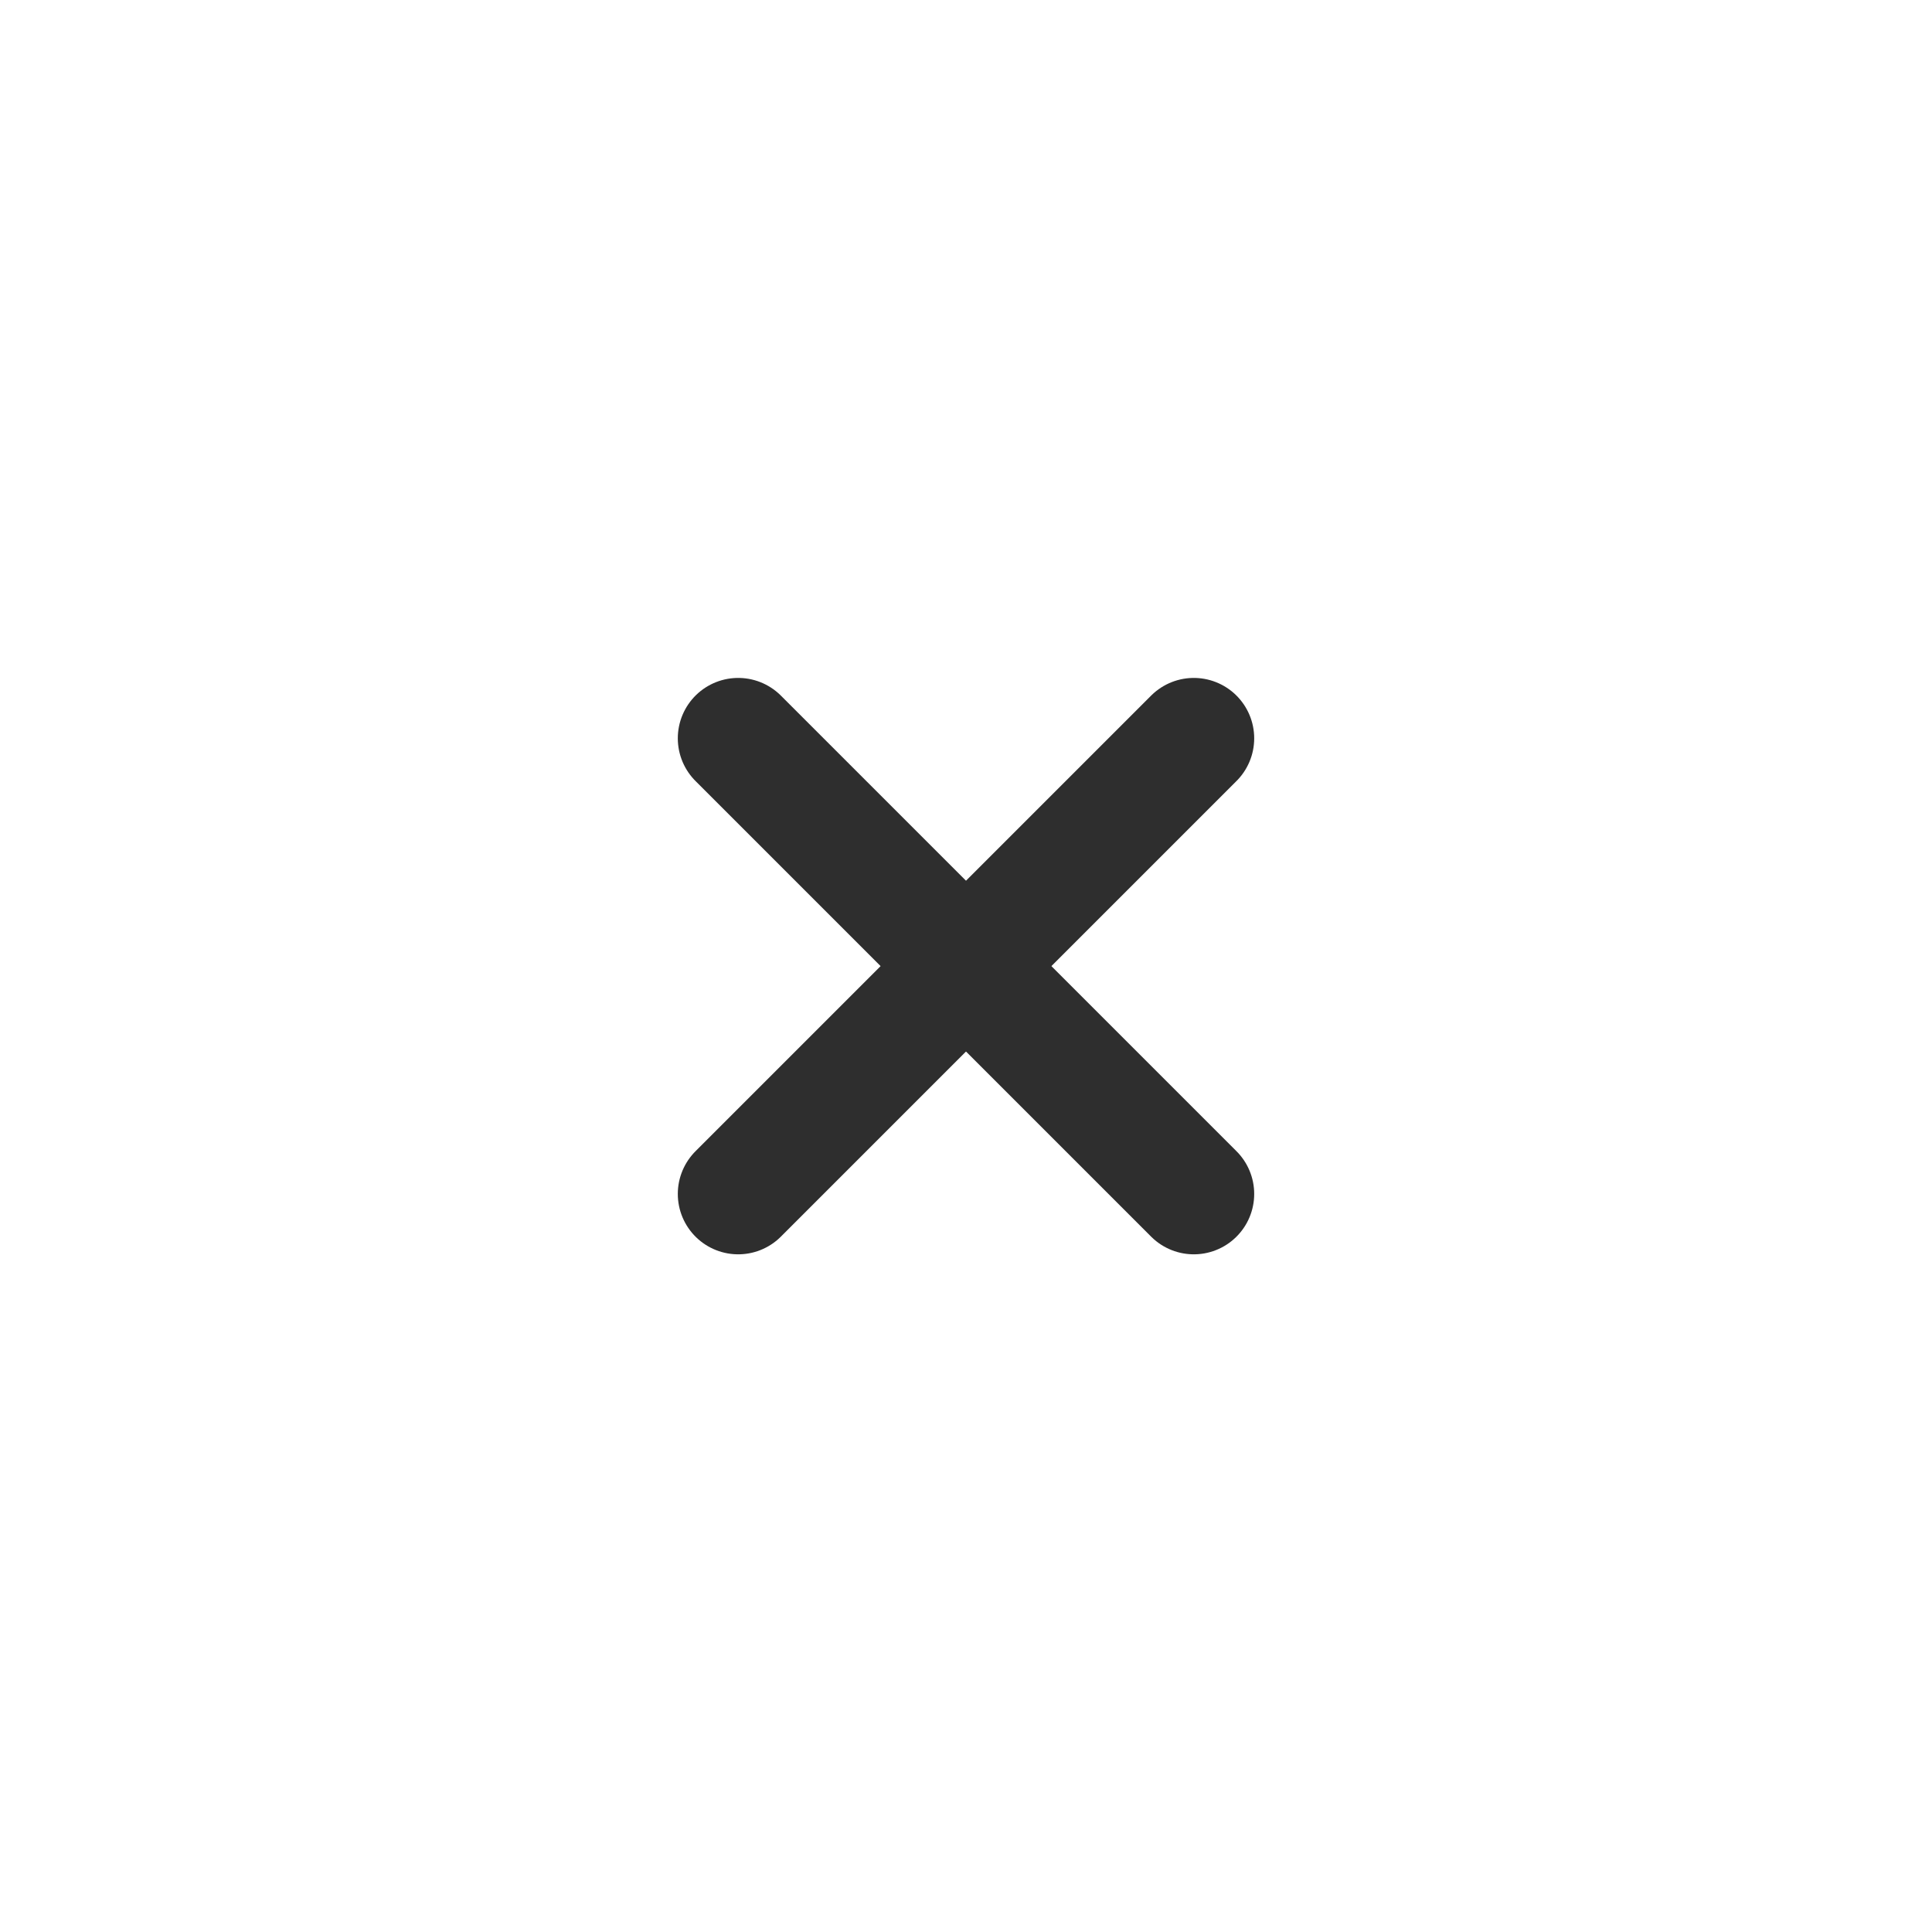
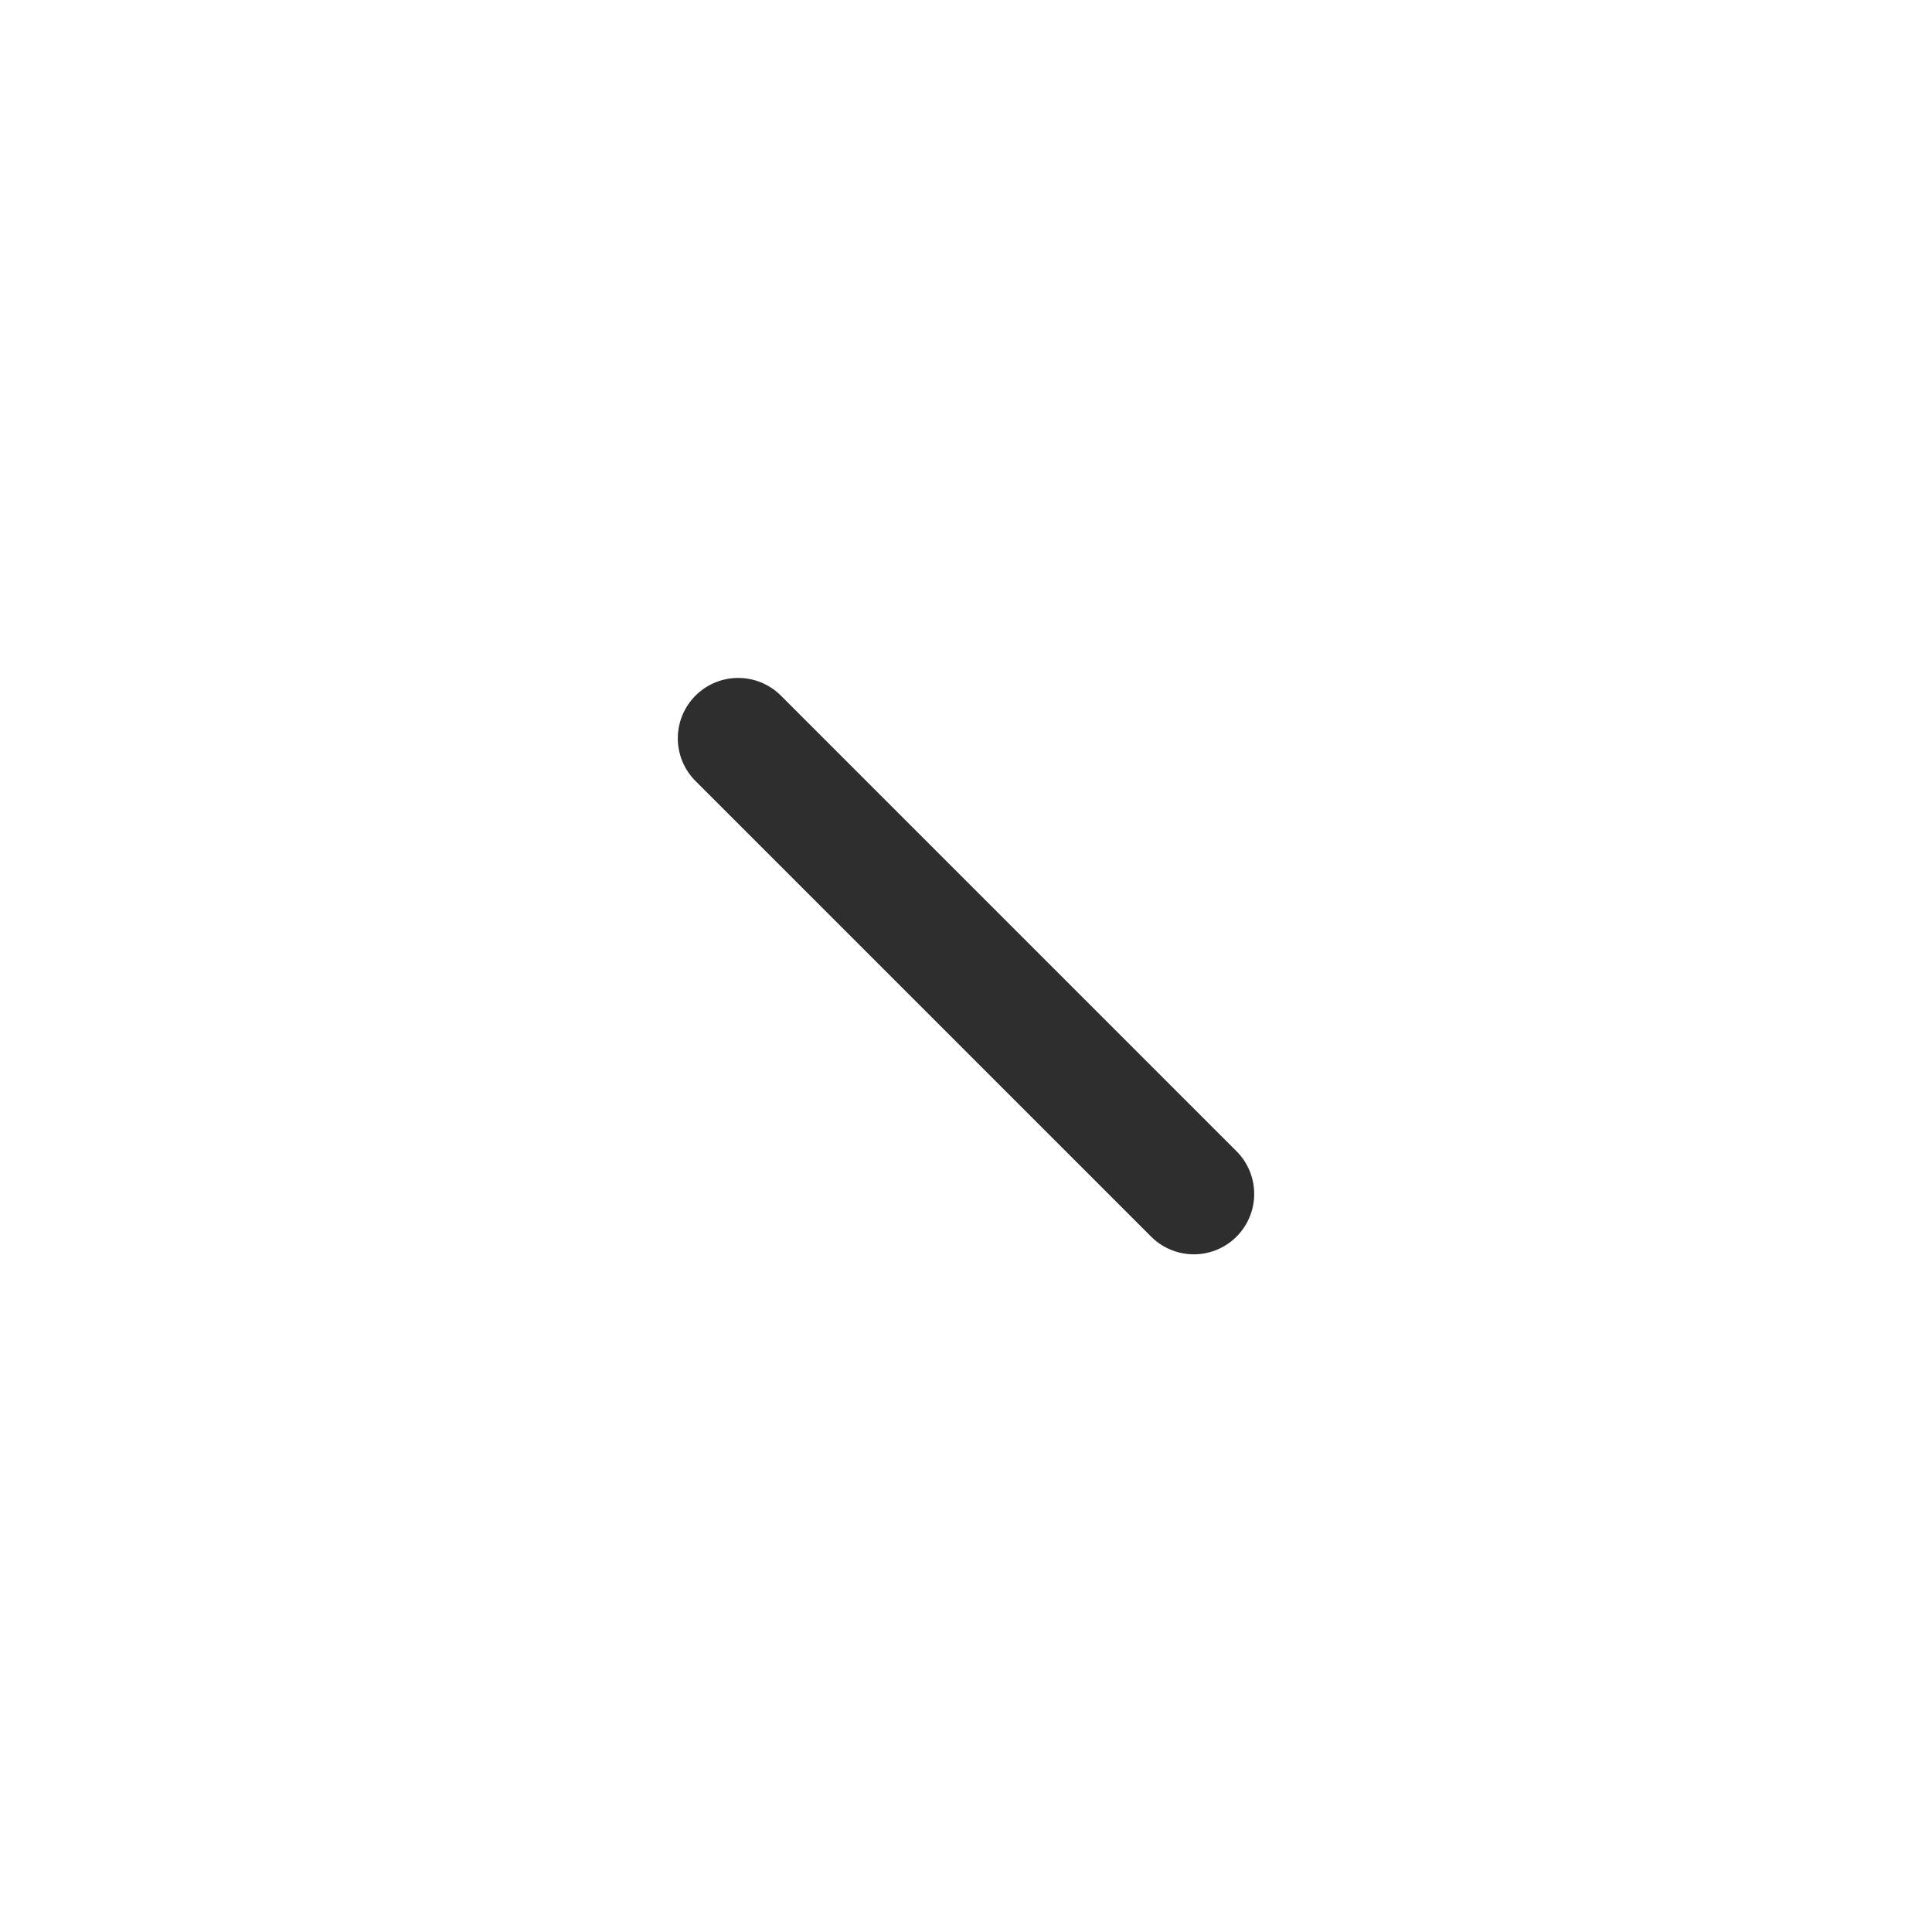
<svg xmlns="http://www.w3.org/2000/svg" width="47" height="47" viewBox="0 0 47 47" fill="none">
  <g id="vuesax/linear/close-circle">
    <g id="close-circle">
-       <path id="Vector" d="M17.958 29.045L29.042 17.961" stroke="#2E2E2E" stroke-width="2.938" stroke-linecap="round" stroke-linejoin="round" />
      <path id="Vector_2" d="M29.042 29.045L17.958 17.961" stroke="#2E2E2E" stroke-width="2.938" stroke-linecap="round" stroke-linejoin="round" />
    </g>
  </g>
</svg>